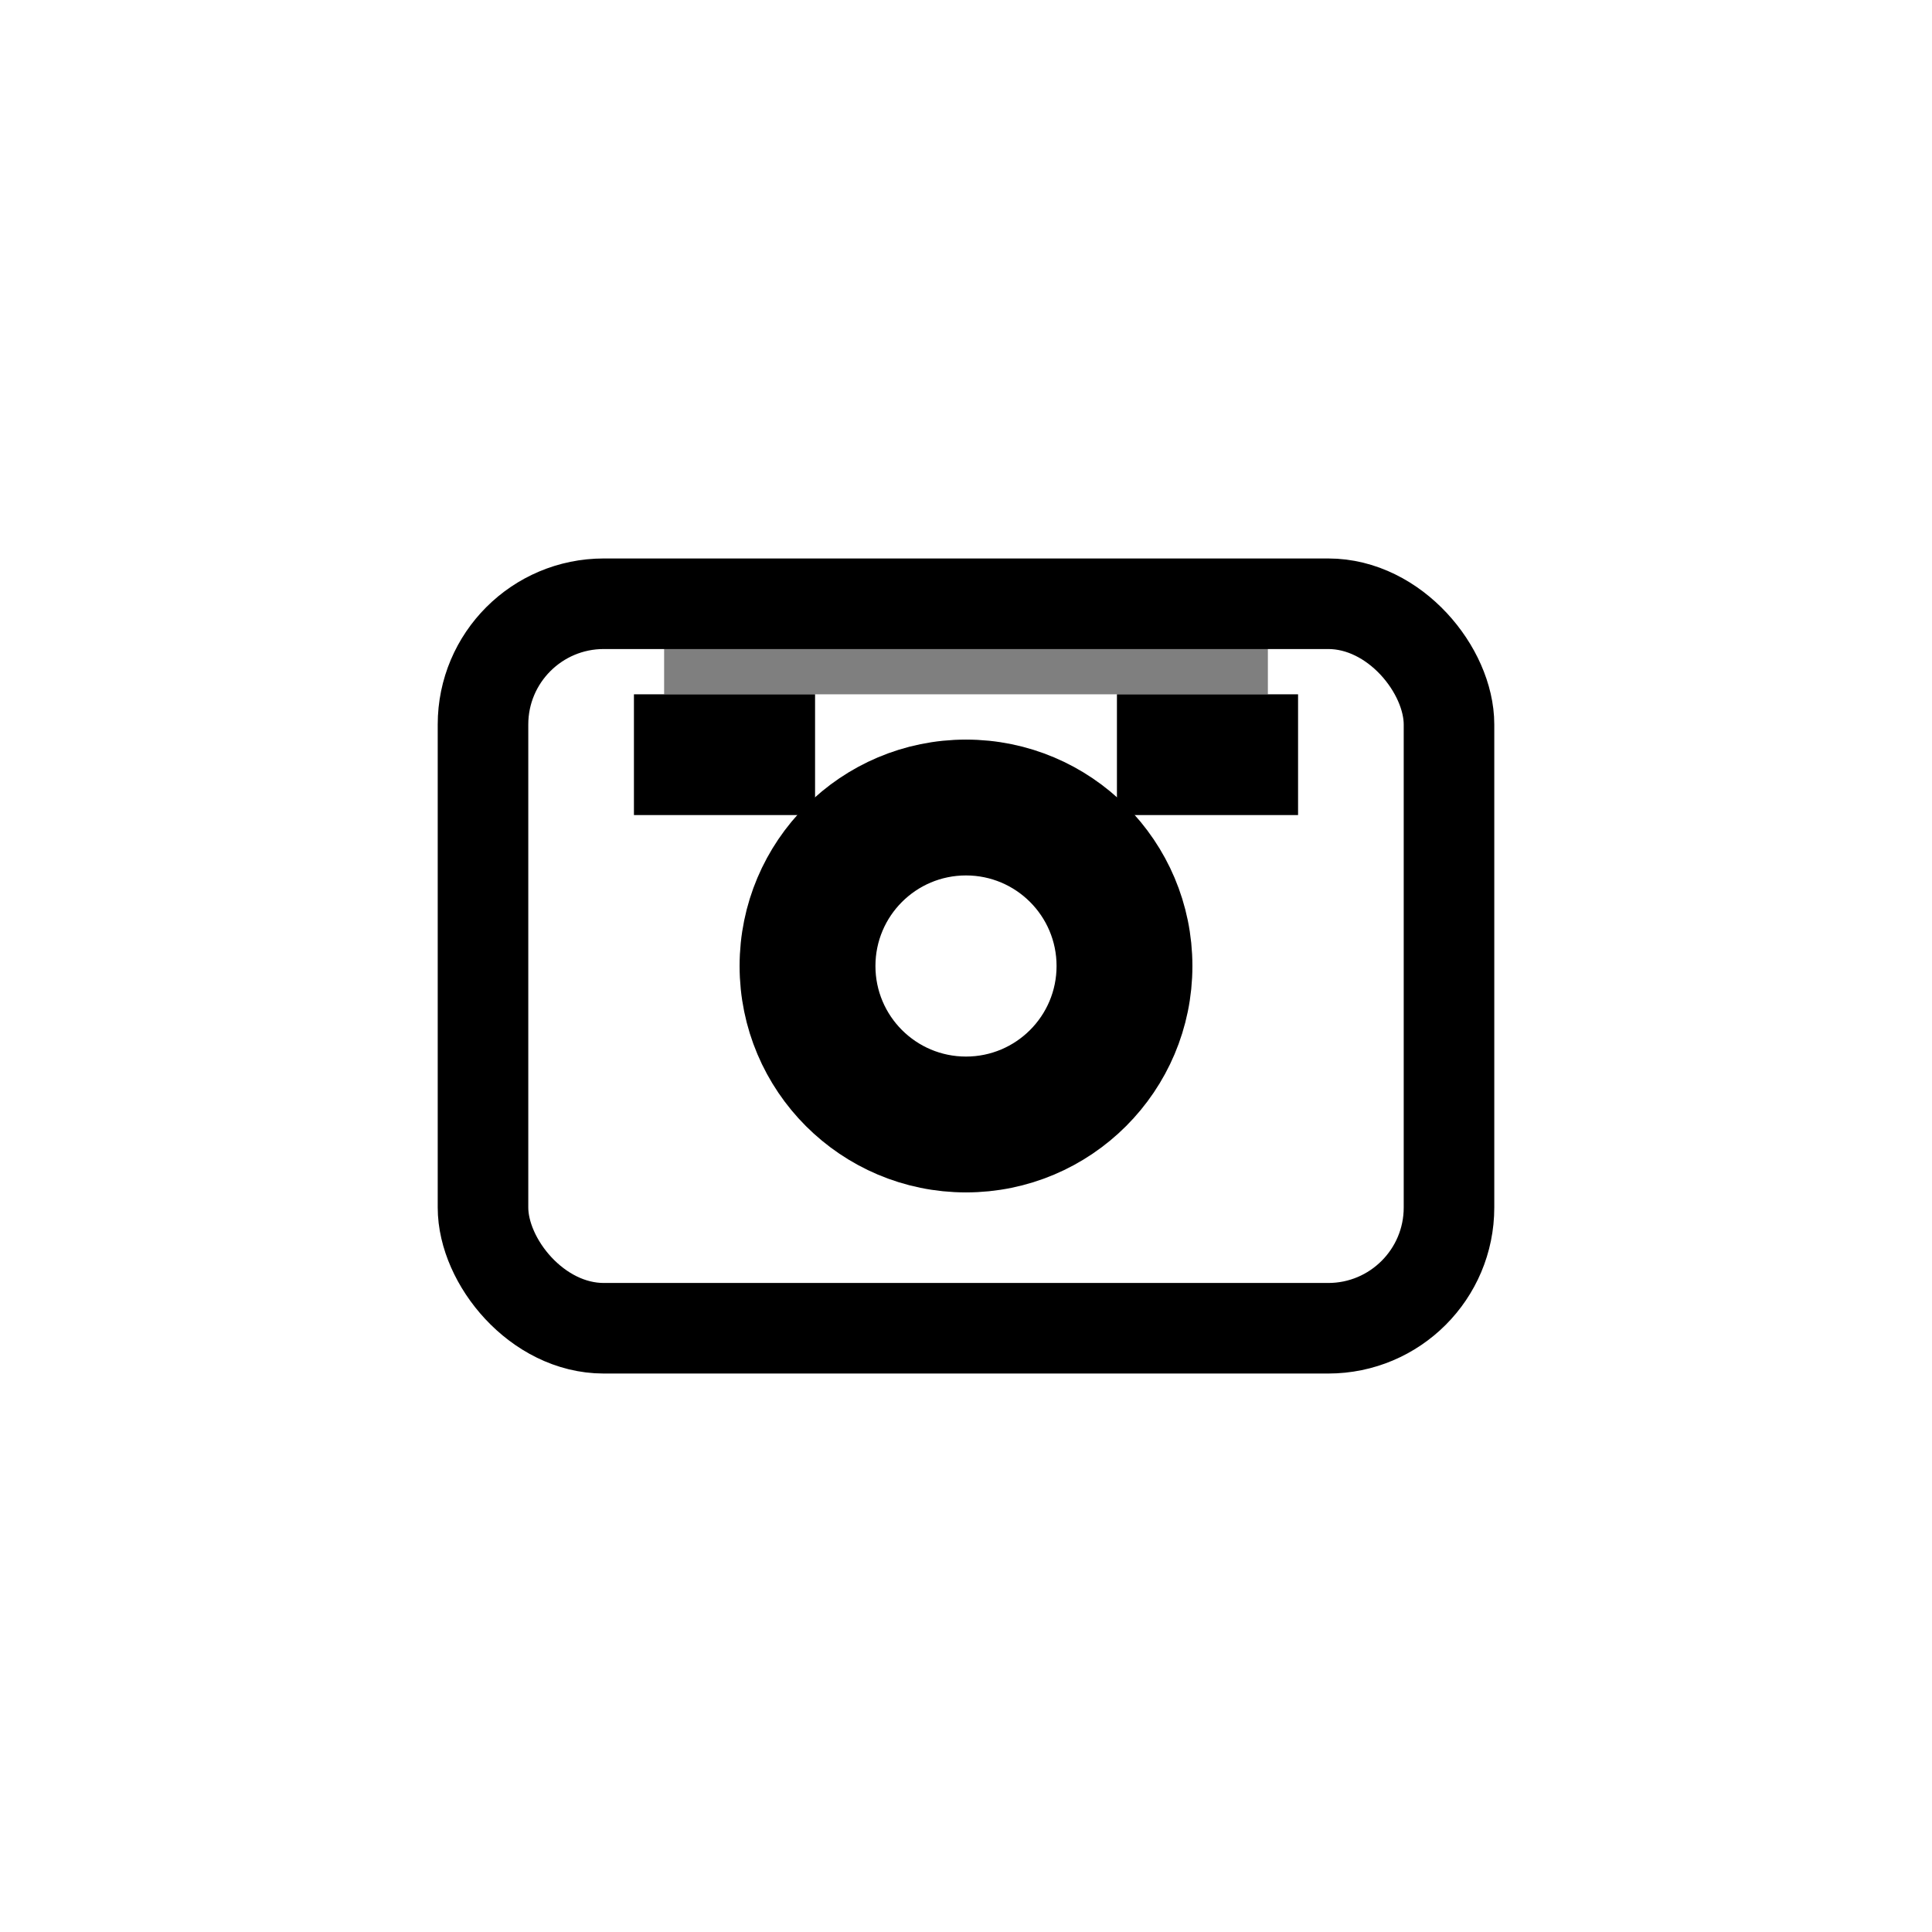
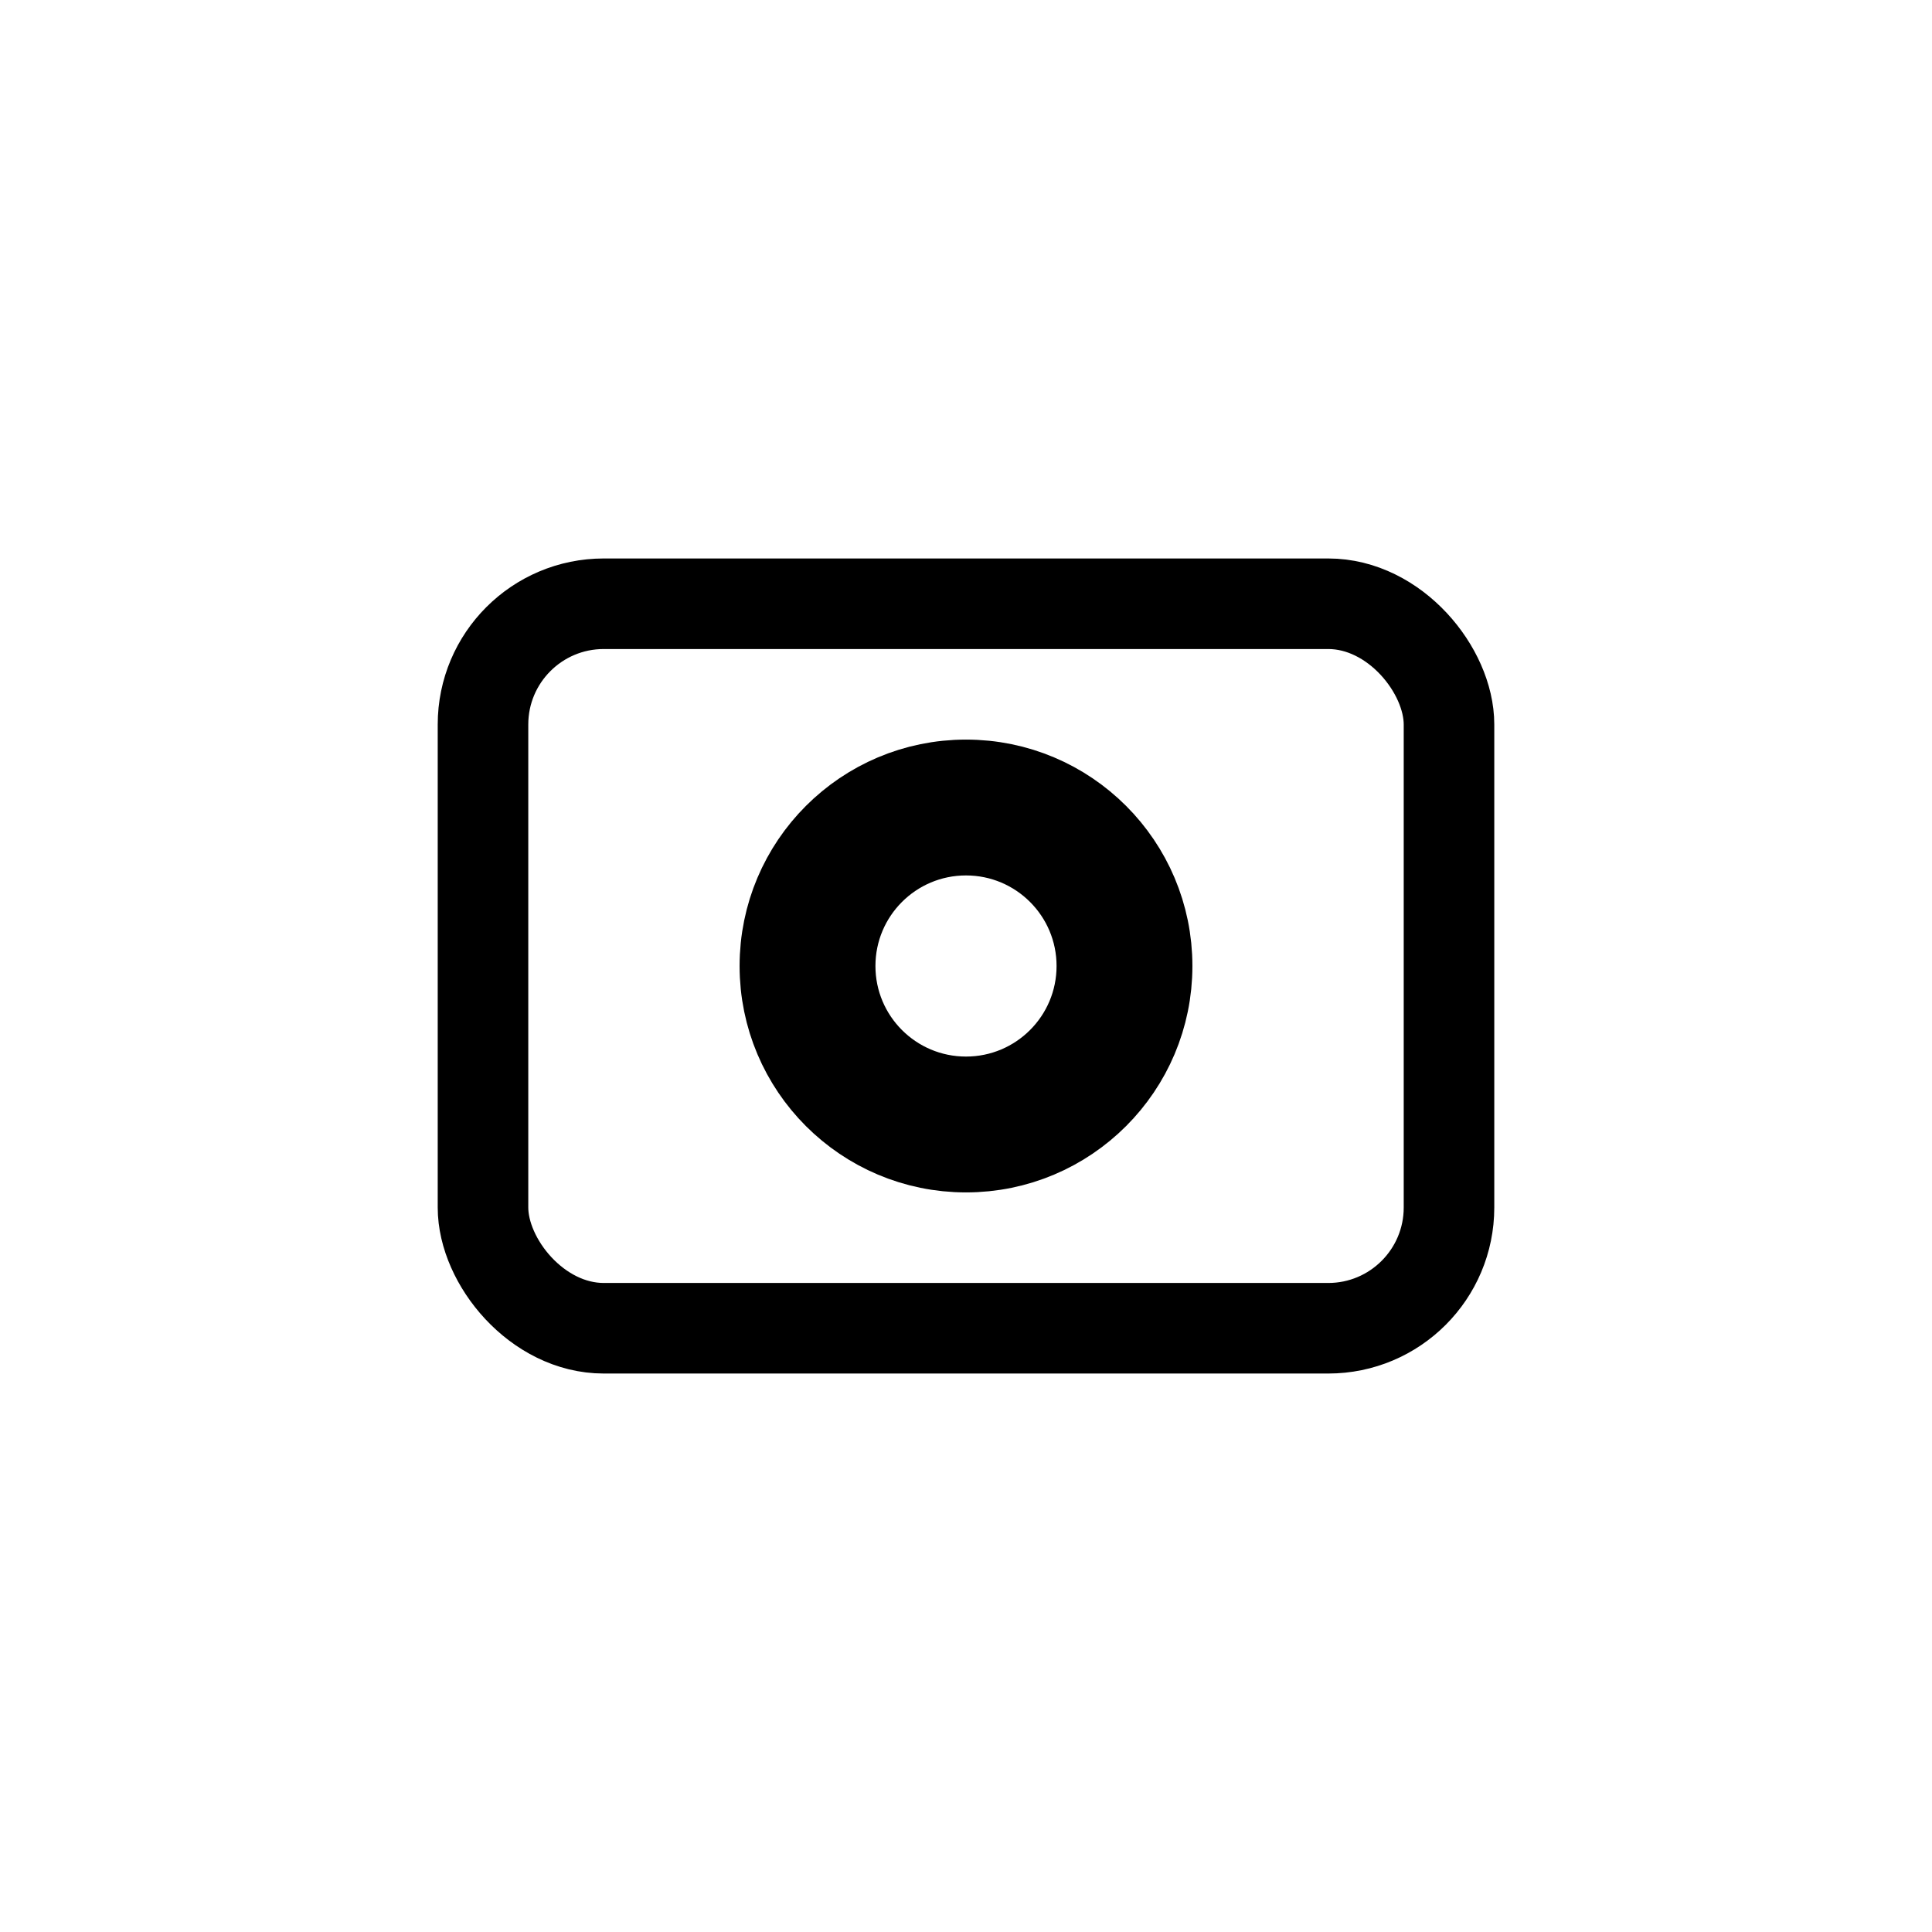
<svg xmlns="http://www.w3.org/2000/svg" width="32" height="32" viewBox="0 0 32 32" fill="none">
  <rect x="8" y="10" width="16" height="12" rx="2" stroke="black" stroke-width="1.5" fill="none" />
  <circle cx="16" cy="16" r="3" stroke="black" stroke-width="1.5" fill="none" />
  <circle cx="16" cy="16" r="2" stroke="black" stroke-width="1" fill="none" />
-   <rect x="19" y="12" width="2" height="1" stroke="black" stroke-width="1" fill="none" />
-   <rect x="11" y="12" width="2" height="1" stroke="black" stroke-width="1" fill="none" />
-   <path d="M11 11 H21" stroke="black" stroke-width="1" opacity="0.5" />
</svg>